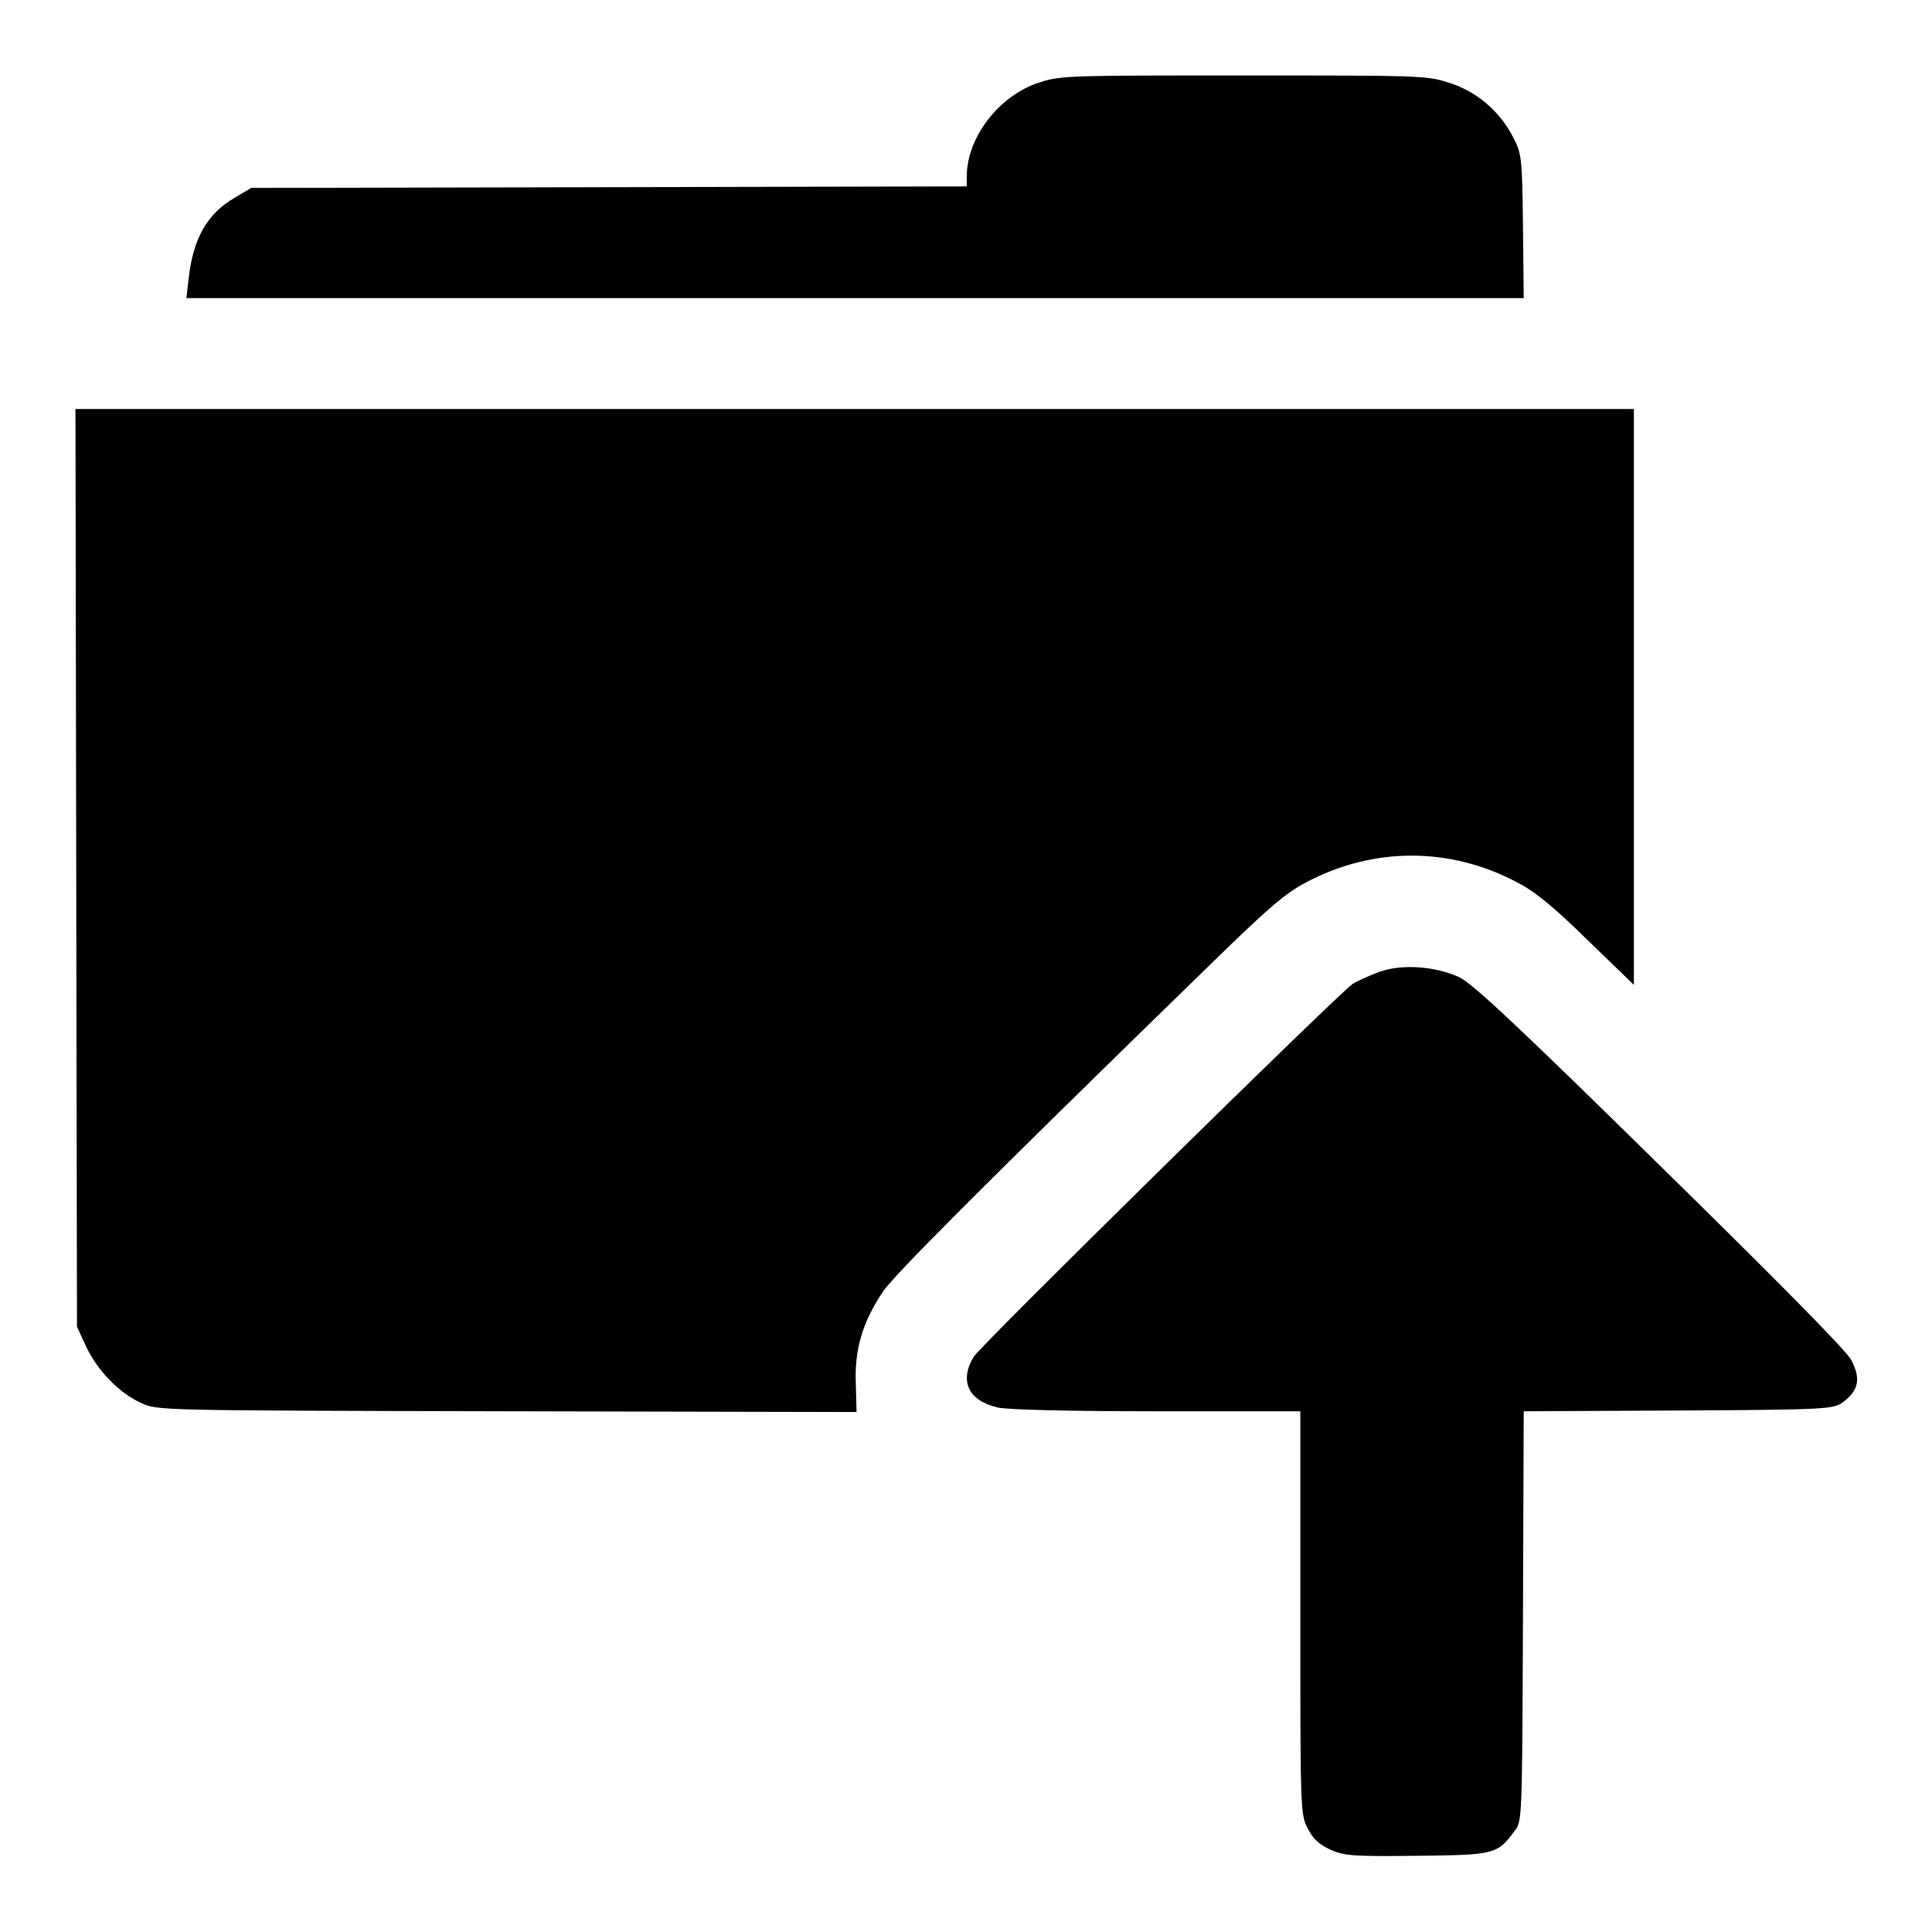
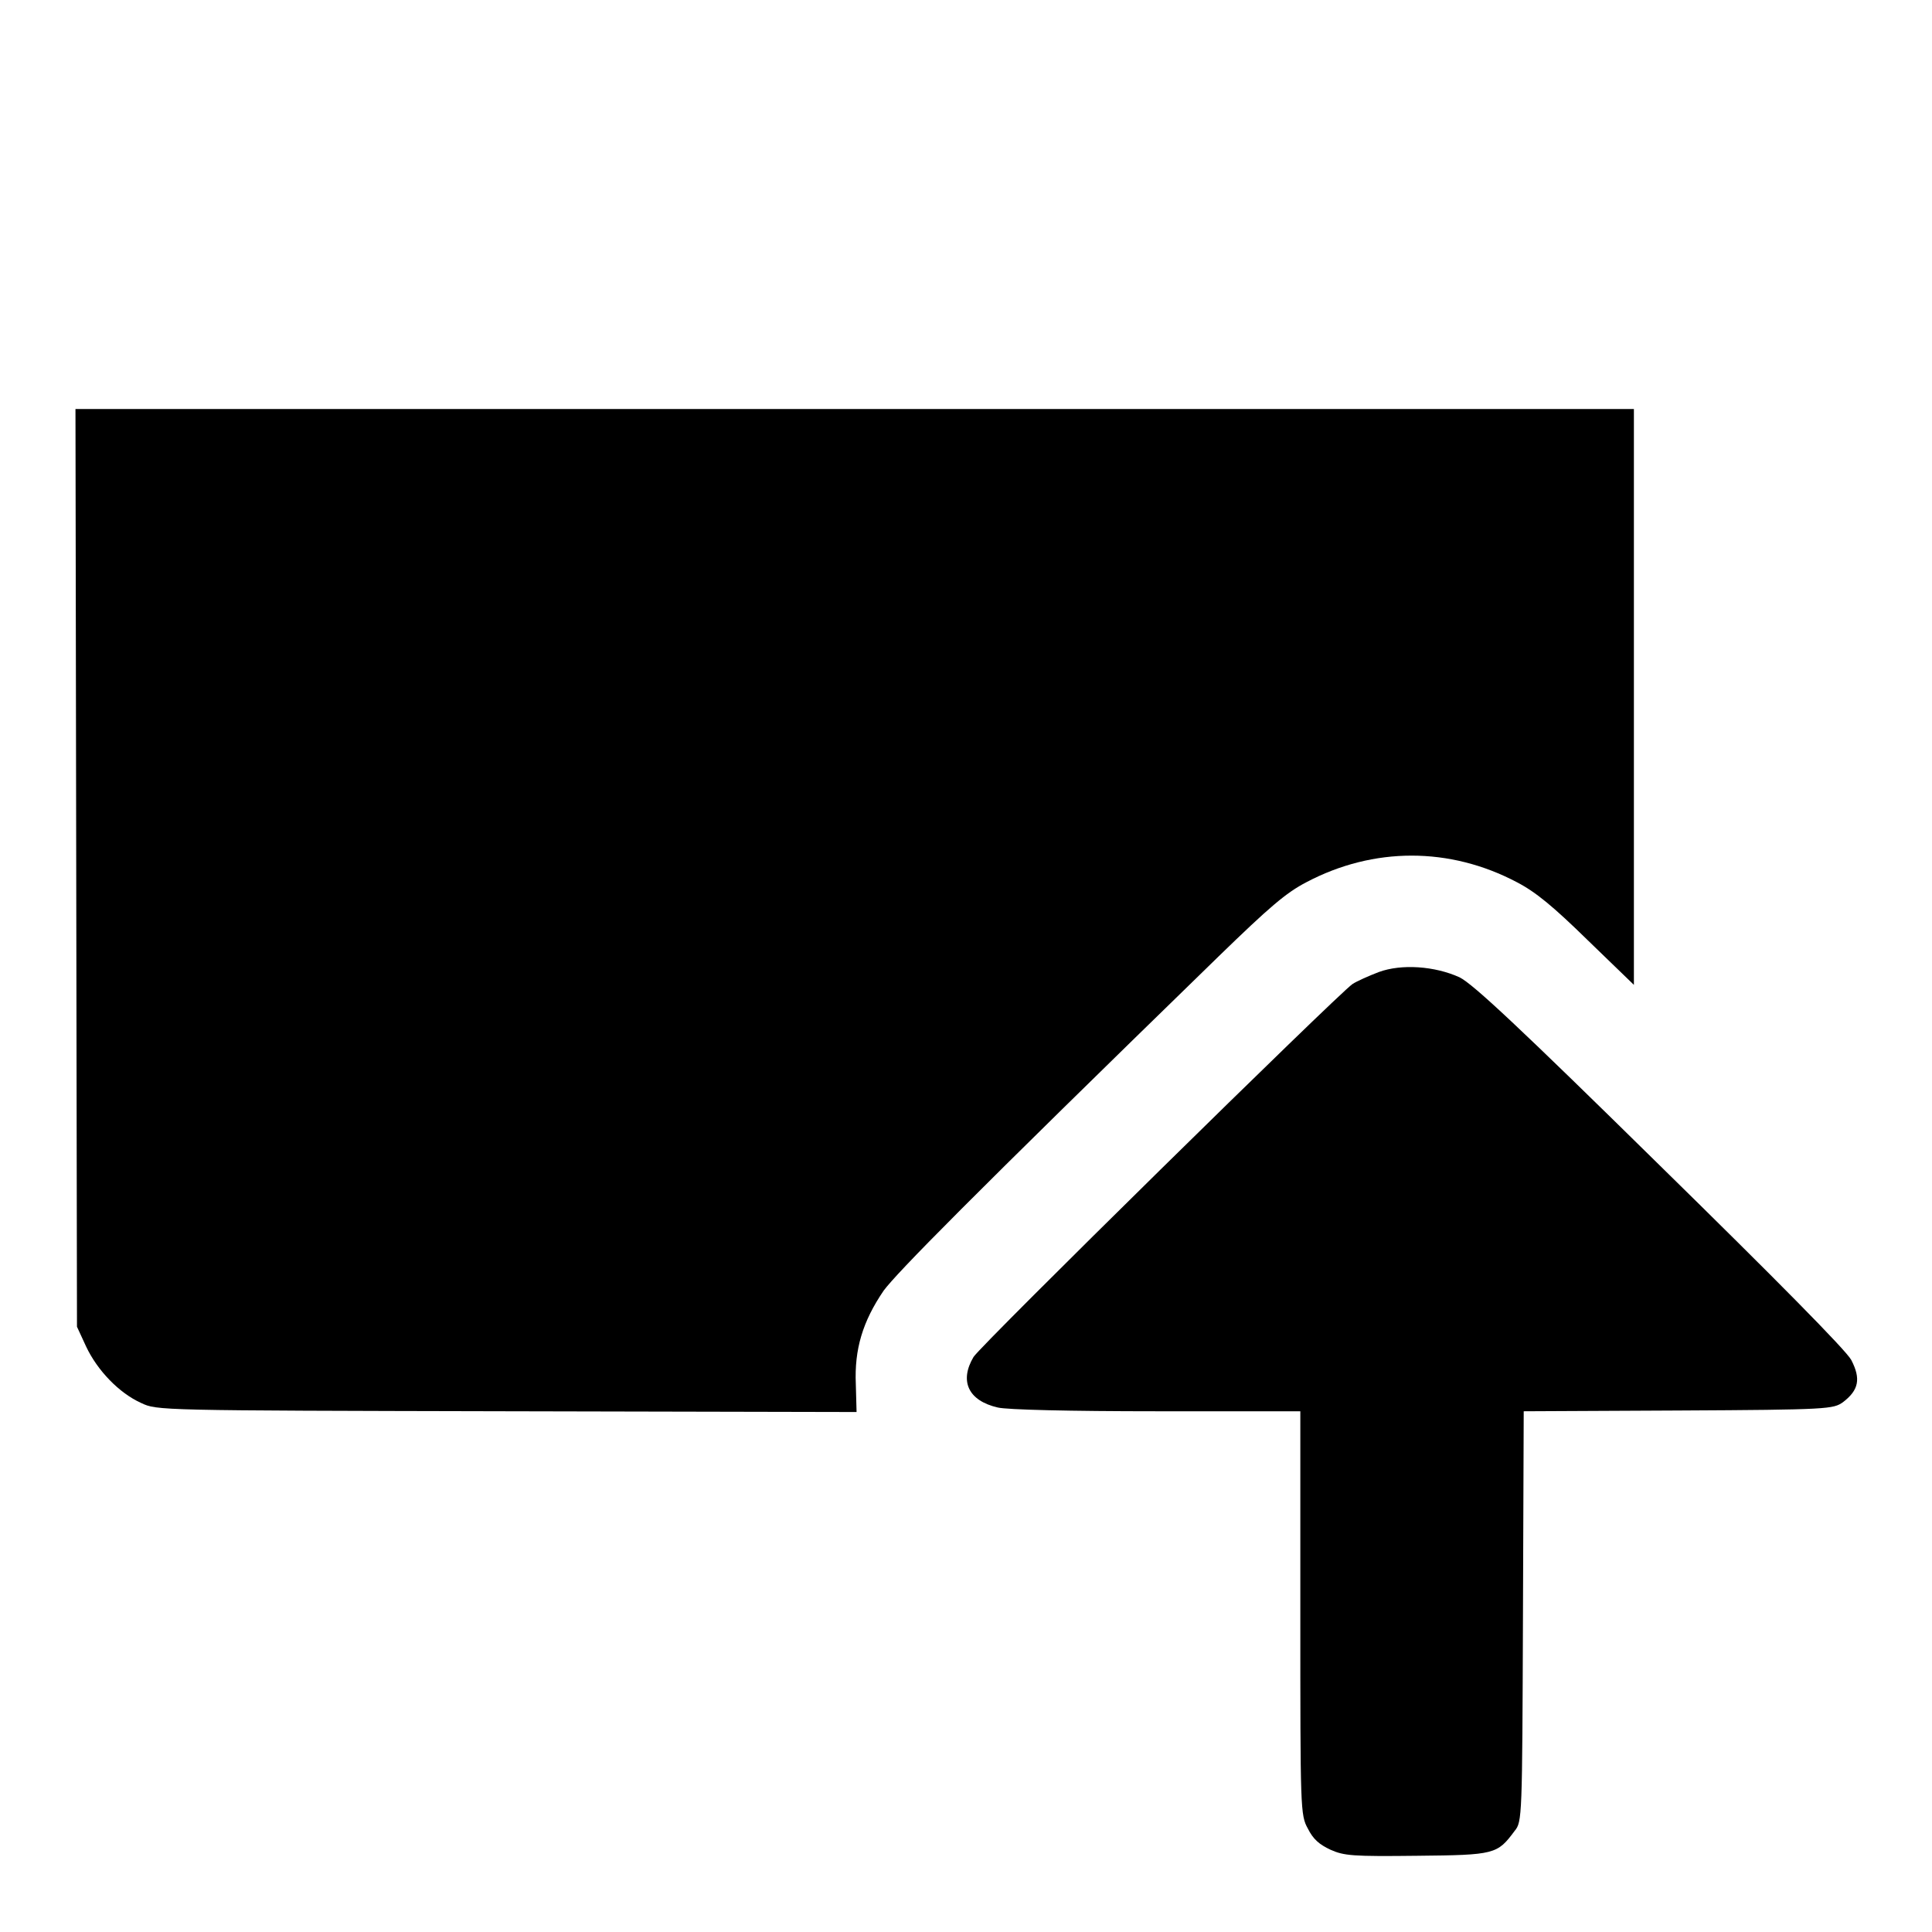
<svg xmlns="http://www.w3.org/2000/svg" version="1.1" x="0px" y="0px" viewBox="0 0 256 256" enable-background="new 0 0 256 256" xml:space="preserve">
  <g>
    <g>
      <g>
-         <path fill="#000000" d="M137.8,10.9c-5.4,1.7-9.7,7.3-9.7,12.5v1.3l-47.4,0.1l-47.4,0.1l-2.2,1.3c-3.6,2.1-5.5,5.3-6.1,10.7l-0.3,2.6h88.6h88.6l-0.1-9.6c-0.1-9.4-0.2-9.6-1.4-11.9c-1.8-3.4-4.9-6-8.6-7.1c-2.8-0.9-4.2-0.9-27-0.9C141.9,10,140.6,10,137.8,10.9z" />
        <path fill="#000000" d="M10.1,115l0.1,60.8l1.2,2.6c1.5,3.2,4.4,6.2,7.3,7.5c2.1,1,2.2,1,48.5,1.1l46.3,0.1l-0.1-3.7c-0.2-4.6,0.9-8.3,3.7-12.4c1.8-2.4,10.9-11.7,44.4-44.3c6.7-6.5,8.9-8.4,11.6-9.8c8.9-4.7,19-4.7,27.9,0c2.5,1.3,4.8,3.2,9.4,7.7l6.1,5.9V92.3V54.2H113.3H10L10.1,115z" />
        <path fill="#000000" d="M182.7,128.8c-1.3,0.5-2.9,1.2-3.5,1.6c-1.9,1.3-49.2,47.8-50.2,49.4c-1.9,3.2-0.7,5.8,3.2,6.7c1.2,0.3,9.6,0.5,21.1,0.5h19v26.7c0,26.1,0,26.8,1,28.6c0.7,1.4,1.5,2.1,3,2.8c1.8,0.8,2.9,0.9,11.5,0.8c10.3-0.1,10.6-0.2,12.9-3.3c1-1.2,1-1.8,1.1-28.4l0.1-27.2l20.5-0.1c20-0.1,20.5-0.2,21.8-1.1c2.1-1.6,2.4-3.1,1.1-5.6c-0.7-1.3-10.1-10.8-25.4-25.8c-18.5-18.2-24.7-24-26.5-24.9C190.1,128,185.7,127.7,182.7,128.8z" />
      </g>
    </g>
  </g>
</svg>